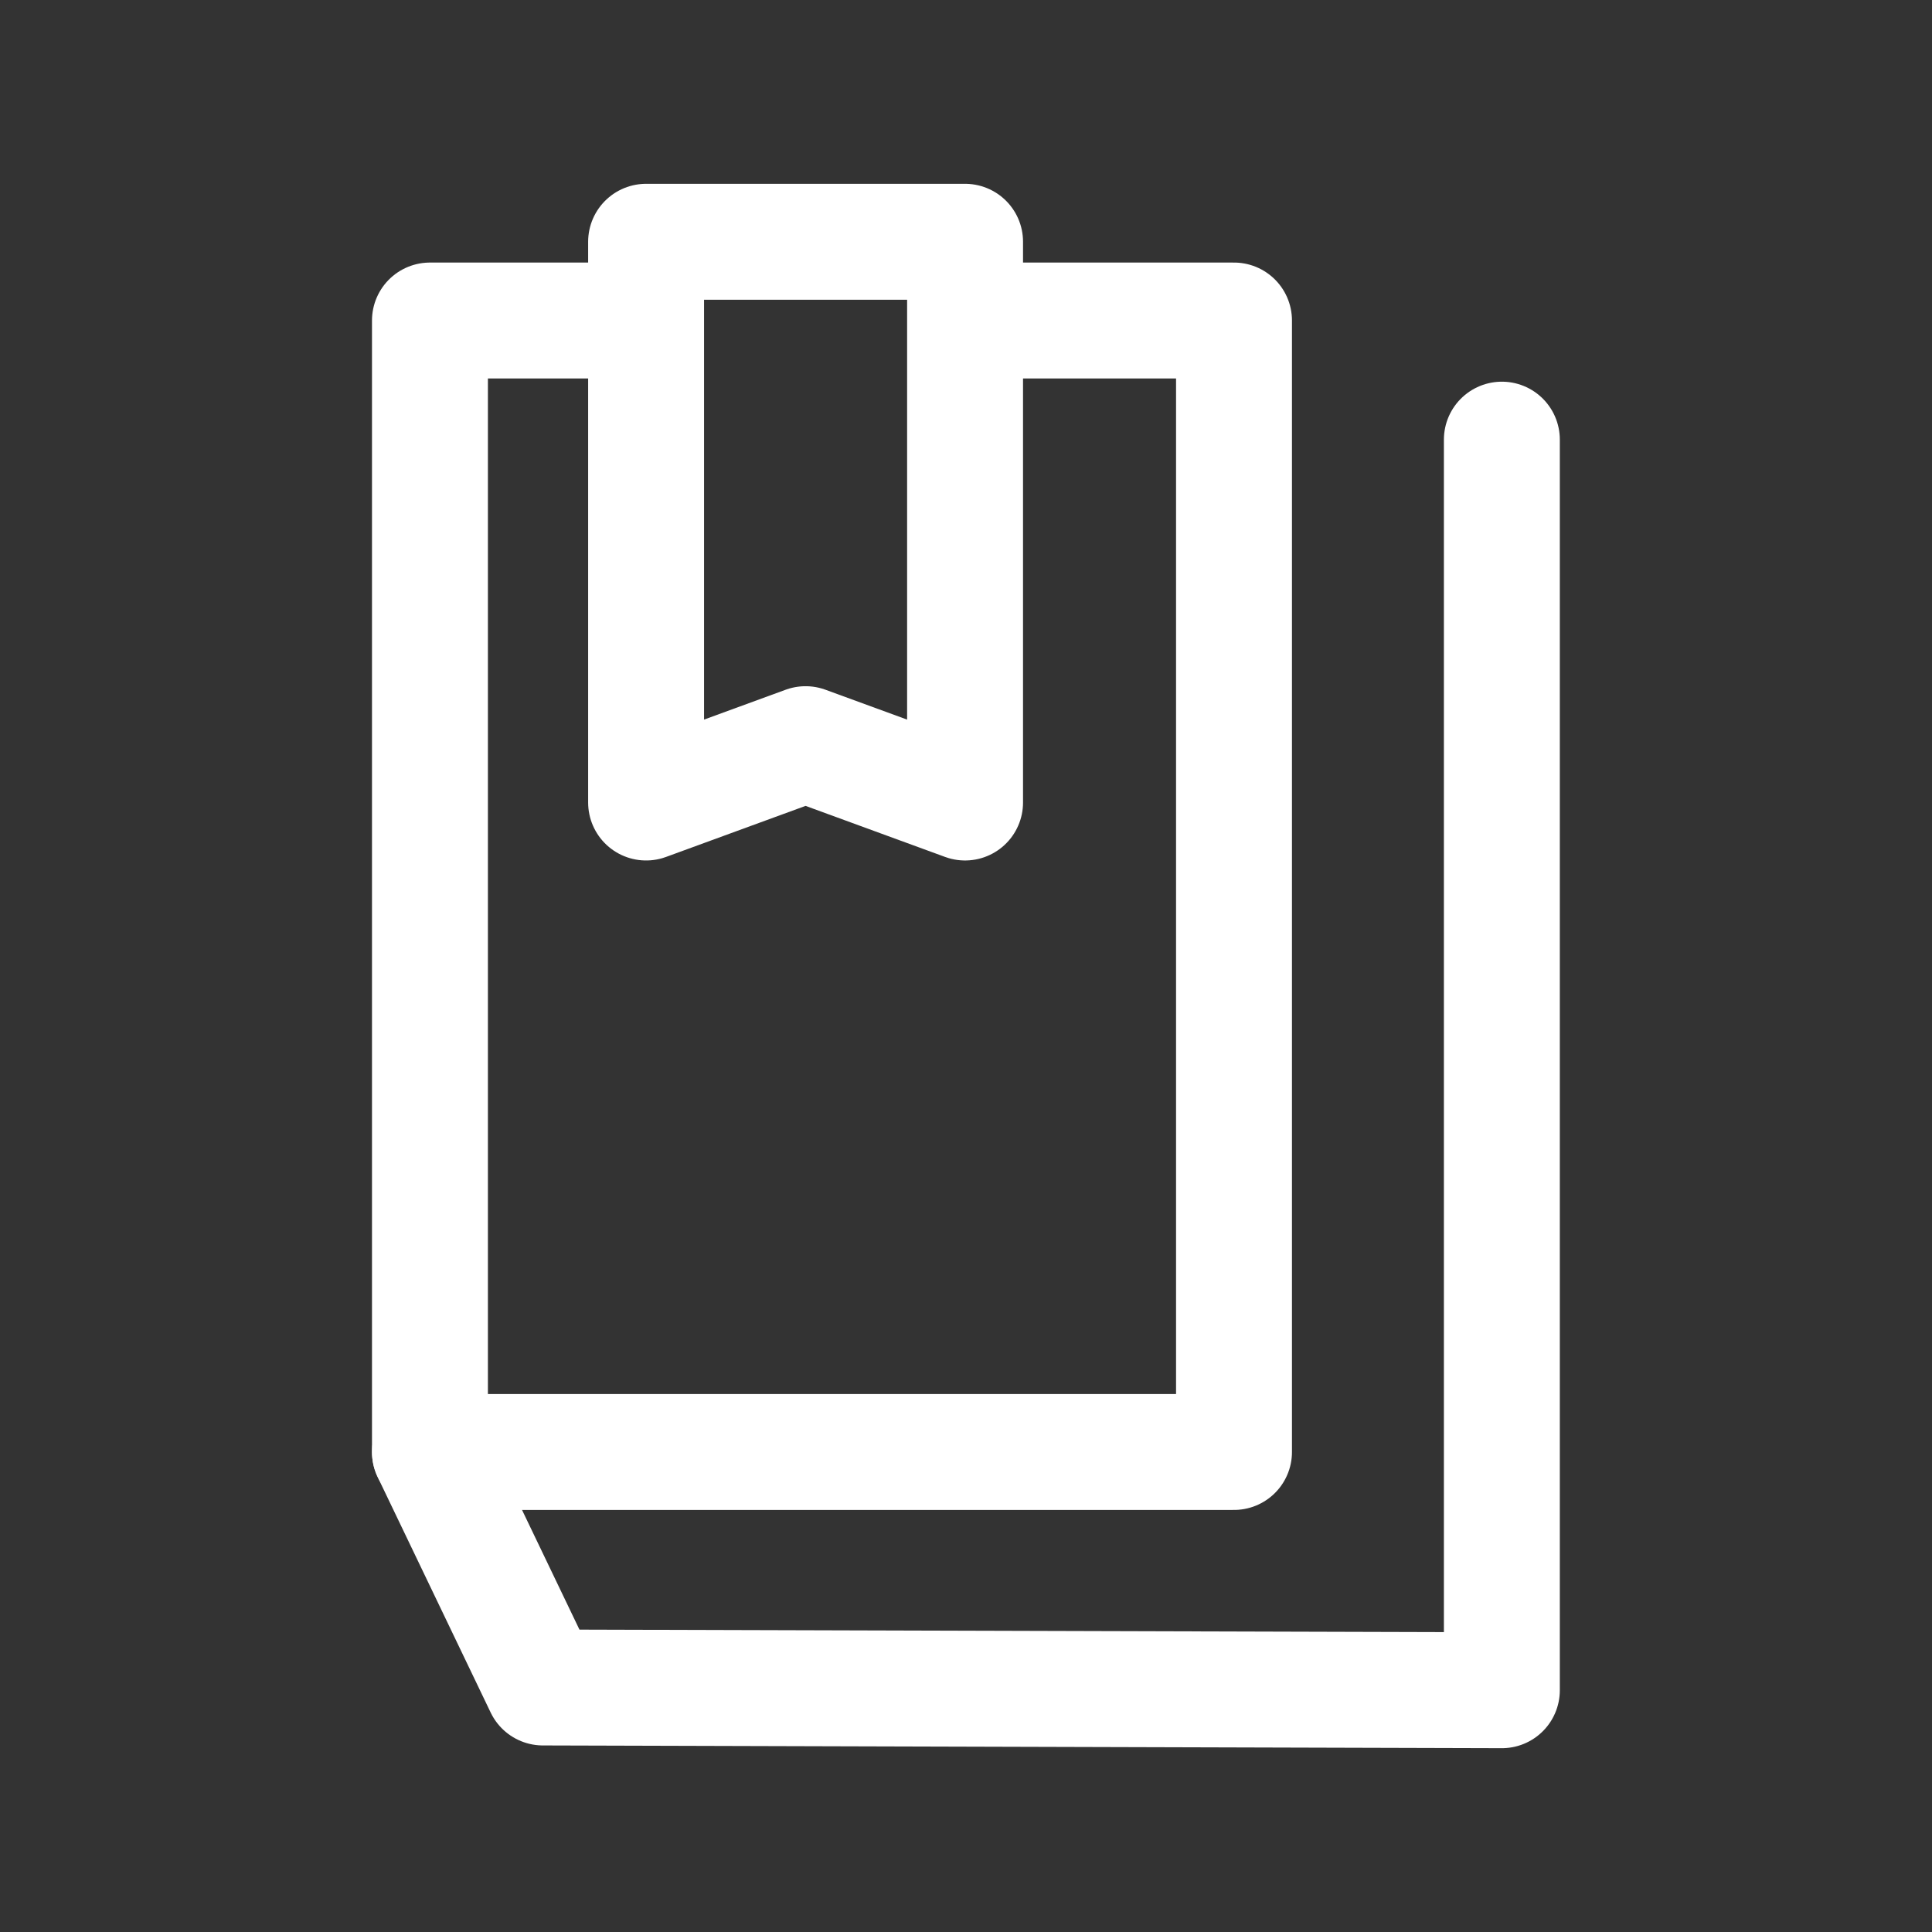
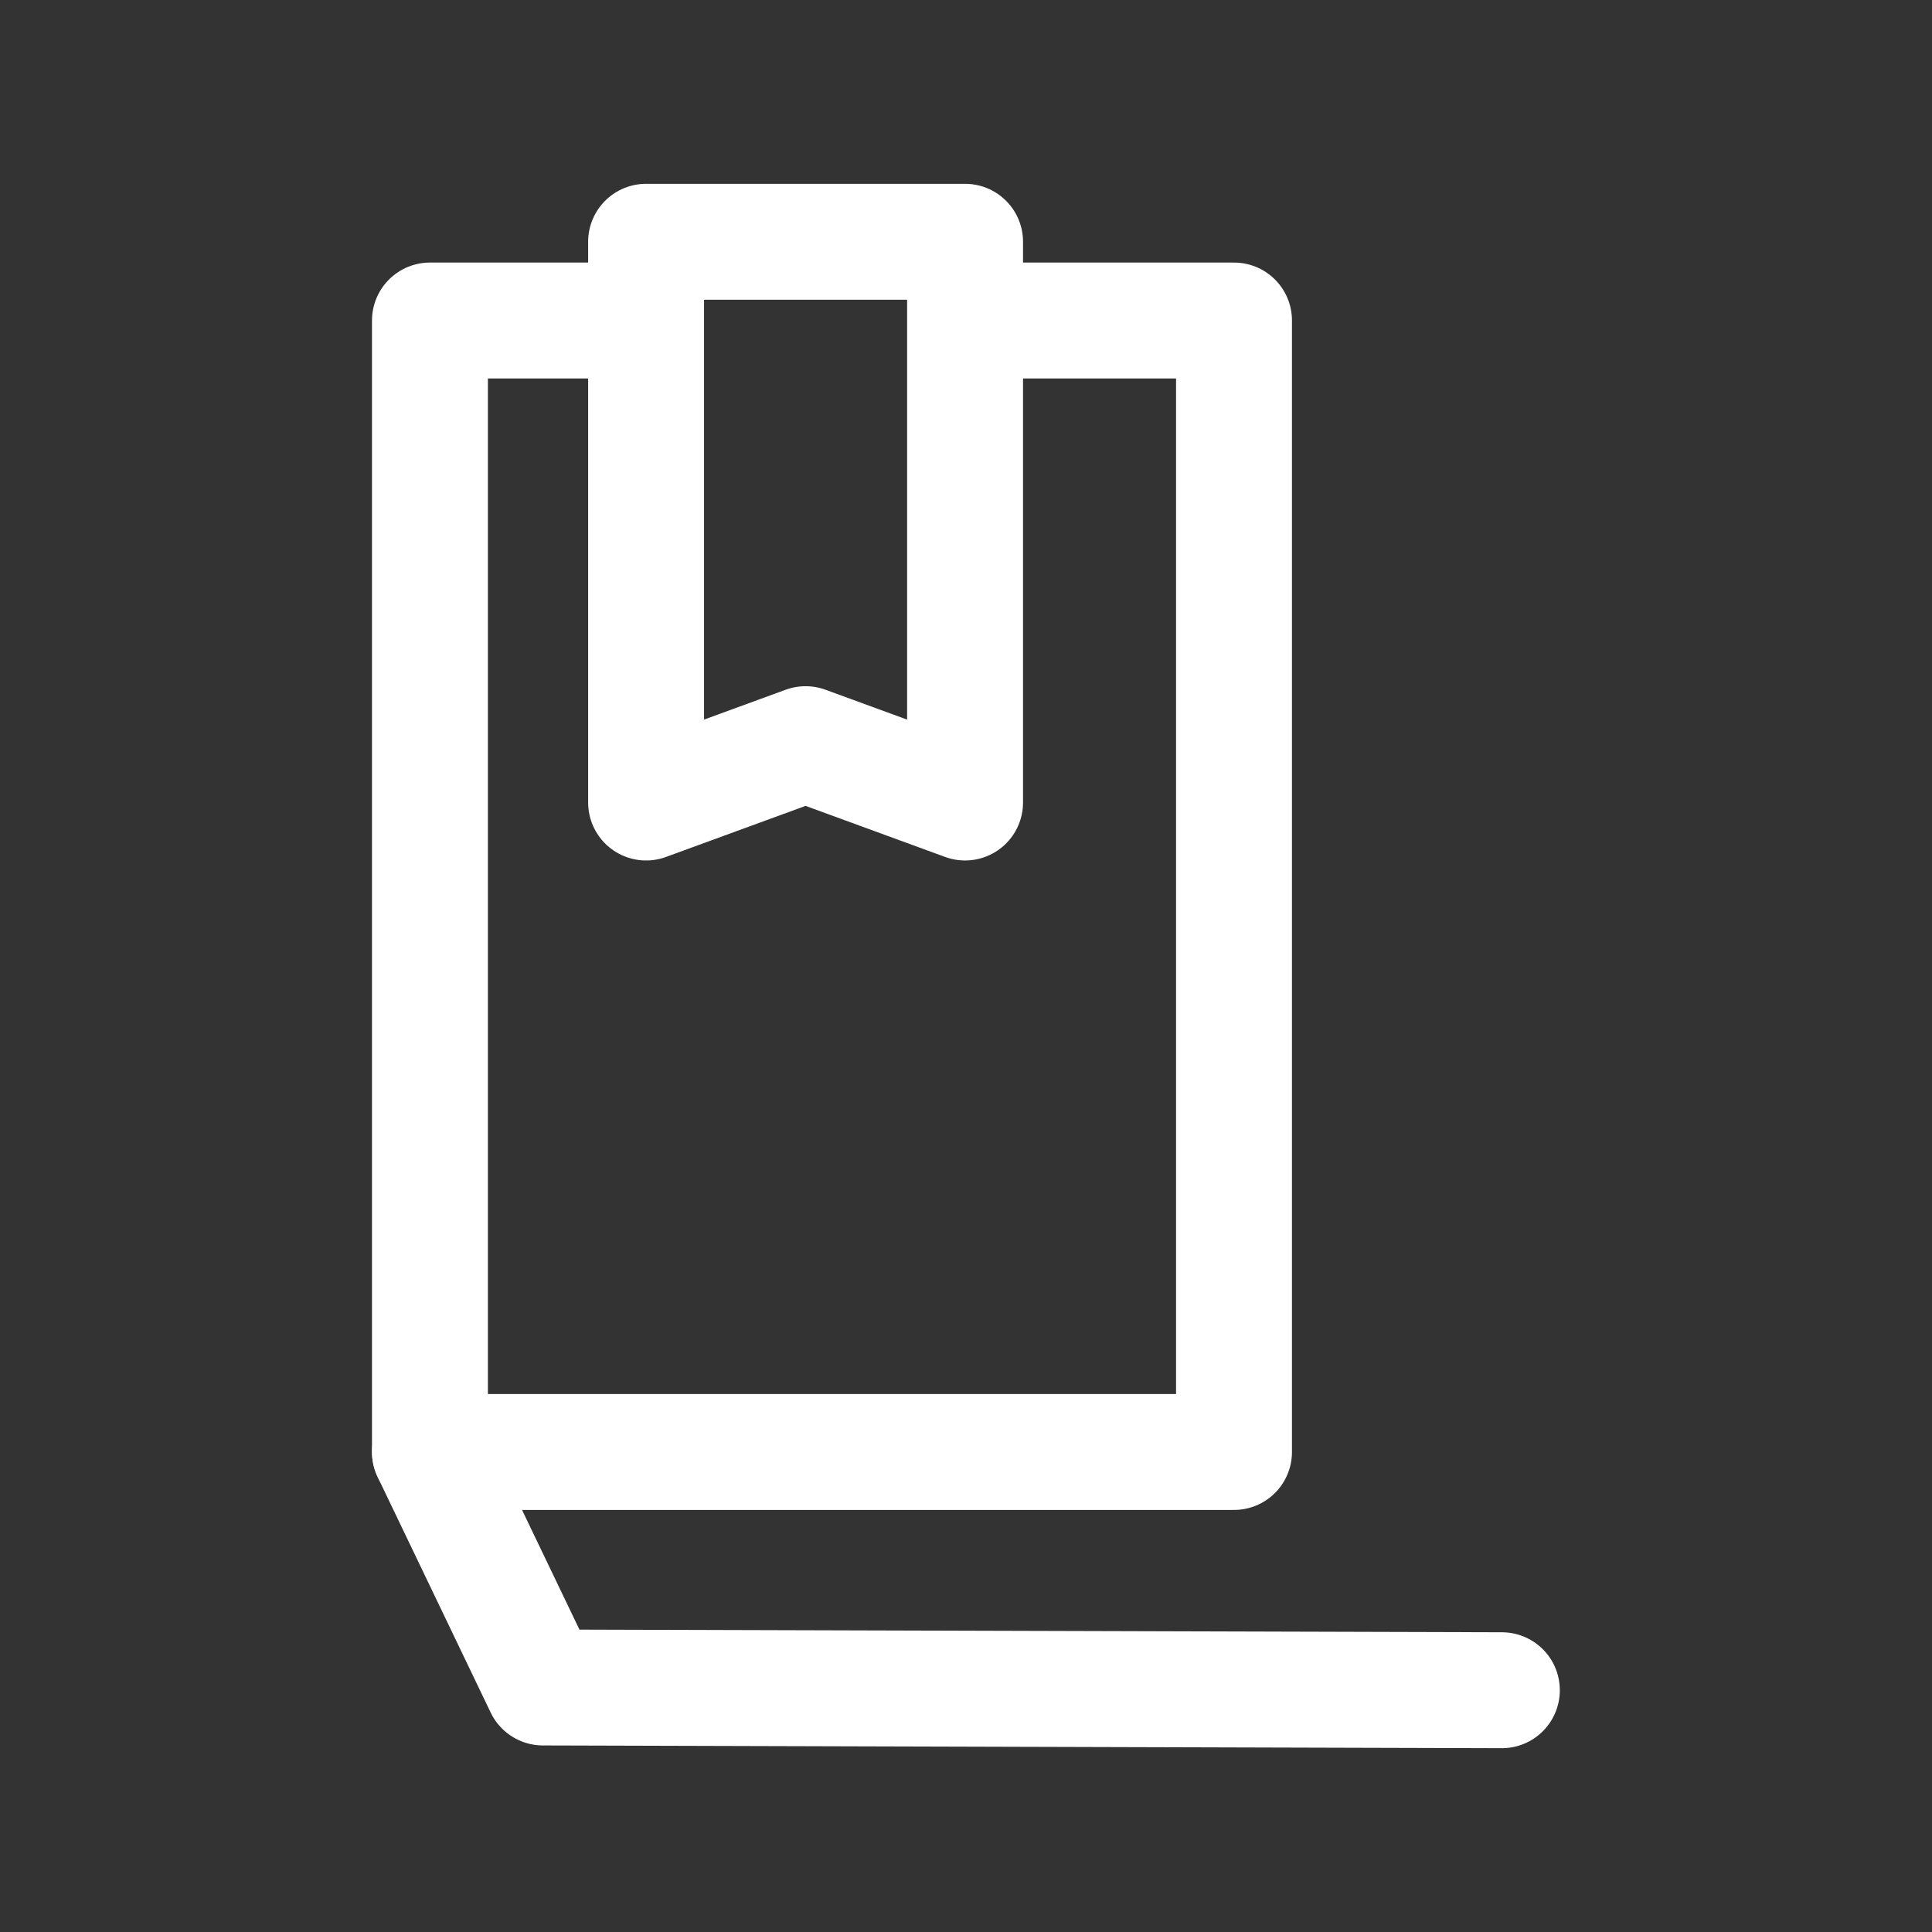
<svg xmlns="http://www.w3.org/2000/svg" width="50" height="50" viewBox="0 0 50 50">
  <rect x="0" y="0" width="50" height="50" fill="#333333" stroke="none" />
  <g id="Group_179455" data-name="Group 179455" transform="translate(-1087 -4230)">
-     <rect id="Rectangle_84569" data-name="Rectangle 84569" width="50" height="50" transform="translate(1087 4230)" fill="none" />
    <g id="Group_39459" data-name="Group 39459" transform="translate(1098.129 4236.257)">
      <g id="Group_39337" data-name="Group 39337" transform="translate(0 5.121)">
        <g id="Group_39460" data-name="Group 39460" transform="translate(0 0)">
-           <path id="Path_31102" data-name="Path 31102" d="M1544,1045.887l2.924,6.094,24.817.071v-32.365" transform="translate(-1544.002 -1019.687)" fill="none" stroke="#fff" stroke-linecap="round" stroke-linejoin="round" stroke-width="3" />
+           <path id="Path_31102" data-name="Path 31102" d="M1544,1045.887l2.924,6.094,24.817.071" transform="translate(-1544.002 -1019.687)" fill="none" stroke="#fff" stroke-linecap="round" stroke-linejoin="round" stroke-width="3" />
        </g>
      </g>
      <path id="Path_31065" data-name="Path 31065" d="M1548.676,1017.687H1544v29.282h20.809v-29.282h-6.542" transform="translate(-1544.002 -1015.649)" fill="none" stroke="#fff" stroke-linecap="round" stroke-linejoin="round" stroke-width="3" />
      <g id="Group_39338" data-name="Group 39338" transform="translate(5.592 0)">
        <g id="Group_39461" data-name="Group 39461" transform="translate(0)">
          <path id="Path_31104" data-name="Path 31104" d="M1554.705,1030.876l-4.127-1.51-4.127,1.51v-14.512h8.255v14.512Z" transform="translate(-1546.451 -1016.364)" fill="none" stroke="#fff" stroke-linecap="round" stroke-linejoin="round" stroke-width="3" />
        </g>
      </g>
    </g>
  </g>
</svg>